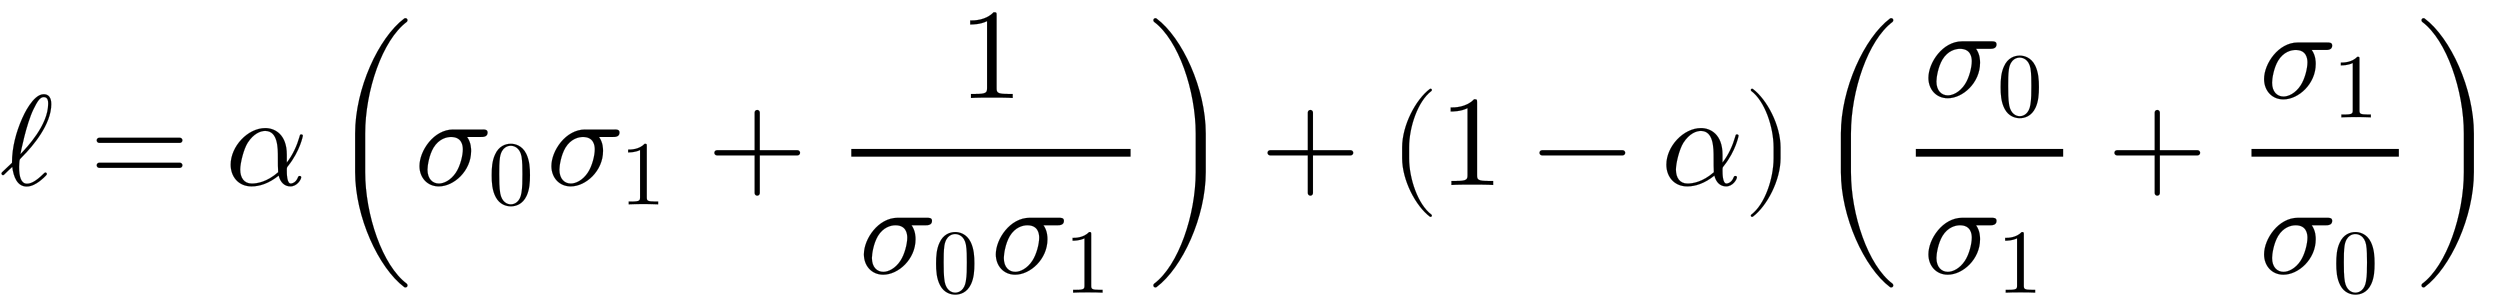
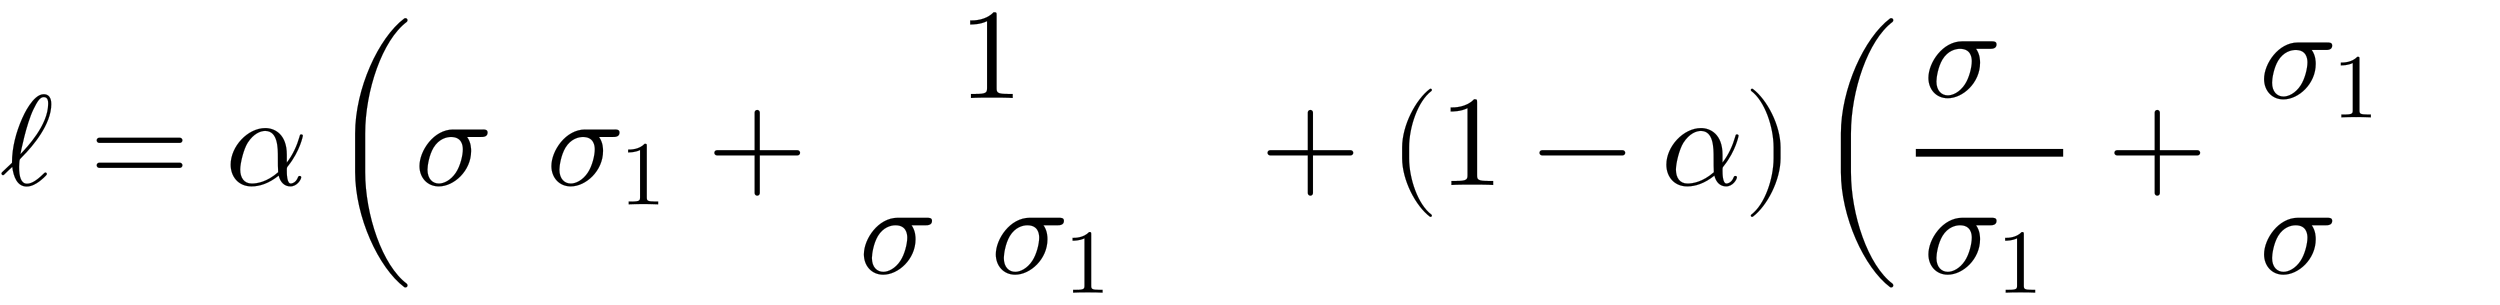
<svg xmlns="http://www.w3.org/2000/svg" xmlns:xlink="http://www.w3.org/1999/xlink" width="45.113ex" height="5.509ex" style="vertical-align: -2.171ex;" viewBox="0 -1437.2 19423.6 2372" role="img" focusable="false">
  <defs>
    <path stroke-width="1" id="E1-LATINMODERNMAIN-2113" d="M398 627c0 -155 -142 -324 -223 -405c-20 -20 -20 -22 -22 -25c-3 -5 -5 -51 -5 -57c0 -78 16 -130 61 -130c29 0 66 15 130 78c9 8 10 9 13 9c9 0 12 -9 12 -12c0 -10 -47 -49 -61 -59c-21 -15 -56 -38 -96 -38c-73 0 -102 74 -112 153c-8 -8 -28 -27 -36 -34 c-28 -28 -31 -31 -36 -31c-6 0 -12 8 -12 13c0 4 3 7 5 10l77 73c0 119 31 236 79 345c10 23 84 188 167 188c59 0 59 -61 59 -78zM374 631c0 16 0 52 -34 52c-32 0 -53 -40 -80 -94c-57 -117 -100 -339 -102 -350c48 50 216 225 216 392Z" />
    <path stroke-width="1" id="E1-LATINMODERNMAIN-3D" d="M722 347c0 -11 -9 -20 -20 -20h-626c-11 0 -20 9 -20 20s9 20 20 20h626c11 0 20 -9 20 -20zM722 153c0 -11 -9 -20 -20 -20h-626c-11 0 -20 9 -20 20s9 20 20 20h626c11 0 20 -9 20 -20Z" />
    <path stroke-width="1" id="E1-LATINMODERNNORMAL-1D6FC" d="M602 383c0 0 -21 -117 -115 -235c-10 -12 -10 -14 -10 -35c0 -24 0 -102 31 -102c0 0 38 0 56 49c3 7 6 10 13 10c6 0 12 -3 12 -10c0 -16 -31 -71 -84 -71c-45 0 -78 31 -91 84c-76 -61 -148 -84 -211 -84c-102 0 -162 76 -162 169c0 141 132 284 269 284 c74 0 167 -49 167 -206v-62c47 59 80 135 98 198c5 18 5 21 15 21c11 0 12 -10 12 -10zM410 99c-2 17 -2 75 -2 112c0 78 0 209 -99 209c-35 0 -89 -19 -136 -92c-32 -51 -58 -159 -58 -208c0 -64 30 -109 90 -109c40 0 117 11 205 88Z" />
    <path stroke-width="1" id="E1-LATINMODERNMAIN-28" d="M332 -238c0 -5 -5 -10 -10 -10c-2 0 -4 1 -6 2c-110 83 -215 283 -215 454v84c0 171 105 371 215 454c2 1 4 2 6 2c5 0 10 -5 10 -10c0 -3 -2 -6 -4 -8c-104 -78 -173 -278 -173 -438v-84c0 -160 69 -360 173 -438c2 -2 4 -5 4 -8Z" />
    <path stroke-width="1" id="E1-LATINMODERNNORMAL-1D70E" d="M567 407c0 -34 -36 -34 -49 -34h-110c31 -44 31 -92 31 -109c0 -154 -133 -275 -251 -275c-91 0 -150 70 -150 158c0 119 111 284 262 284h228c18 0 39 0 39 -24zM375 276c0 31 -8 97 -92 97c-34 0 -94 -14 -136 -83c-35 -59 -47 -141 -47 -171c0 -72 40 -108 89 -108 c39 0 93 26 132 85c34 51 54 133 54 180Z" />
-     <path stroke-width="1" id="E1-LATINMODERNMAIN-30" d="M460 320c0 -79 -5 -157 -37 -226c-44 -95 -120 -116 -174 -116c-49 0 -122 20 -165 101c-41 76 -45 166 -45 241c0 80 5 158 37 227c41 93 114 119 174 119c42 0 124 -16 170 -112c35 -74 40 -154 40 -234zM377 332c0 63 0 139 -10 195c-19 99 -85 117 -118 117 c-25 0 -100 -9 -119 -128c-8 -54 -8 -120 -8 -184c0 -59 0 -151 11 -211c18 -96 77 -121 116 -121c45 0 102 30 117 125c11 64 11 132 11 207Z" />
    <path stroke-width="1" id="E1-LATINMODERNMAIN-31" d="M419 0c-35 3 -122 3 -162 3s-127 0 -162 -3v31h32c90 0 93 12 93 48v518c-52 -26 -111 -26 -131 -26v31c32 0 120 0 182 64c23 0 23 -2 23 -26v-561c0 -37 3 -48 93 -48h32v-31Z" />
    <path stroke-width="1" id="E1-LATINMODERNMAIN-2B" d="M722 250c0 -11 -9 -20 -20 -20h-293v-293c0 -11 -9 -20 -20 -20s-20 9 -20 20v293h-293c-11 0 -20 9 -20 20s9 20 20 20h293v293c0 11 9 20 20 20s20 -9 20 -20v-293h293c11 0 20 -9 20 -20Z" />
    <path stroke-width="1" id="E1-LATINMODERNMAIN-29" d="M288 208c0 -171 -105 -371 -215 -454c-2 -1 -4 -2 -6 -2c-5 0 -10 5 -10 10c0 3 2 6 4 8c104 78 173 278 173 438v84c0 160 -69 360 -173 438c-2 2 -4 5 -4 8c0 5 5 10 10 10c2 0 4 -1 6 -2c110 -83 215 -283 215 -454v-84Z" />
    <path stroke-width="1" id="E1-LATINMODERNSIZE5-28" d="M608 -780c0 -9 -7 -16 -16 -16c-4 0 -7 1 -10 3c-199 150 -381 545 -381 893v300c0 348 182 743 381 893c3 2 6 3 10 3c9 0 16 -7 16 -16c0 -5 -3 -10 -6 -13c-190 -142 -323 -535 -323 -867v-300c0 -332 133 -725 323 -867c3 -3 6 -8 6 -13Z" />
-     <path stroke-width="1" id="E1-LATINMODERNSIZE5-29" d="M462 100c0 -348 -182 -743 -382 -893c-2 -2 -6 -3 -9 -3c-9 0 -16 7 -16 16c0 5 2 10 6 13c190 142 323 535 323 867v300c0 332 -133 725 -323 867c-4 3 -6 8 -6 13c0 9 7 16 16 16c3 0 7 -1 9 -3c200 -150 382 -545 382 -893v-300Z" />
    <path stroke-width="1" id="E1-LATINMODERNMAIN-2212" d="M722 250c0 -11 -9 -20 -20 -20h-626c-11 0 -20 9 -20 20s9 20 20 20h626c11 0 20 -9 20 -20Z" />
  </defs>
  <g stroke="currentColor" fill="currentColor" stroke-width="0" transform="matrix(1 0 0 -1 0 0)">
    <use xlink:href="#E1-LATINMODERNMAIN-2113" x="0" y="0" />
    <use xlink:href="#E1-LATINMODERNMAIN-3D" x="695" y="0" />
    <use xlink:href="#E1-LATINMODERNNORMAL-1D6FC" x="1751" y="0" />
    <g transform="translate(2558,0)">
      <use xlink:href="#E1-LATINMODERNSIZE5-28" />
      <g transform="translate(663,0)">
        <use xlink:href="#E1-LATINMODERNNORMAL-1D70E" x="0" y="0" />
        <use transform="scale(0.707)" xlink:href="#E1-LATINMODERNMAIN-30" x="808" y="-213" />
        <g transform="translate(1025,0)">
          <use xlink:href="#E1-LATINMODERNNORMAL-1D70E" x="0" y="0" />
          <use transform="scale(0.707)" xlink:href="#E1-LATINMODERNMAIN-31" x="808" y="-213" />
        </g>
        <use xlink:href="#E1-LATINMODERNMAIN-2B" x="2273" y="0" />
        <g transform="translate(3051,0)">
          <g transform="translate(342,0)">
-             <rect stroke="none" width="2170" height="60" x="0" y="220" />
            <use xlink:href="#E1-LATINMODERNMAIN-31" x="835" y="676" />
            <g transform="translate(60,-686)">
              <use xlink:href="#E1-LATINMODERNNORMAL-1D70E" x="0" y="0" />
              <use transform="scale(0.707)" xlink:href="#E1-LATINMODERNMAIN-30" x="808" y="-213" />
              <g transform="translate(1025,0)">
                <use xlink:href="#E1-LATINMODERNNORMAL-1D70E" x="0" y="0" />
                <use transform="scale(0.707)" xlink:href="#E1-LATINMODERNMAIN-31" x="808" y="-213" />
              </g>
            </g>
          </g>
        </g>
      </g>
      <use xlink:href="#E1-LATINMODERNSIZE5-29" x="6348" y="0" />
    </g>
    <use xlink:href="#E1-LATINMODERNMAIN-2B" x="9792" y="0" />
    <use xlink:href="#E1-LATINMODERNMAIN-28" x="10793" y="0" />
    <use xlink:href="#E1-LATINMODERNMAIN-31" x="11182" y="0" />
    <use xlink:href="#E1-LATINMODERNMAIN-2212" x="11905" y="0" />
    <use xlink:href="#E1-LATINMODERNNORMAL-1D6FC" x="12906" y="0" />
    <use xlink:href="#E1-LATINMODERNMAIN-29" x="13546" y="0" />
    <g transform="translate(14102,0)">
      <use xlink:href="#E1-LATINMODERNSIZE5-28" />
      <g transform="translate(663,0)">
        <g transform="translate(120,0)">
          <rect stroke="none" width="1145" height="60" x="0" y="220" />
          <g transform="translate(60,685)">
            <use xlink:href="#E1-LATINMODERNNORMAL-1D70E" x="0" y="0" />
            <use transform="scale(0.707)" xlink:href="#E1-LATINMODERNMAIN-30" x="808" y="-213" />
          </g>
          <g transform="translate(60,-686)">
            <use xlink:href="#E1-LATINMODERNNORMAL-1D70E" x="0" y="0" />
            <use transform="scale(0.707)" xlink:href="#E1-LATINMODERNMAIN-31" x="808" y="-213" />
          </g>
        </g>
        <use xlink:href="#E1-LATINMODERNMAIN-2B" x="1607" y="0" />
        <g transform="translate(2386,0)">
          <g transform="translate(342,0)">
-             <rect stroke="none" width="1145" height="60" x="0" y="220" />
            <g transform="translate(60,676)">
              <use xlink:href="#E1-LATINMODERNNORMAL-1D70E" x="0" y="0" />
              <use transform="scale(0.707)" xlink:href="#E1-LATINMODERNMAIN-31" x="808" y="-213" />
            </g>
            <g transform="translate(60,-686)">
              <use xlink:href="#E1-LATINMODERNNORMAL-1D70E" x="0" y="0" />
              <use transform="scale(0.707)" xlink:href="#E1-LATINMODERNMAIN-30" x="808" y="-213" />
            </g>
          </g>
        </g>
      </g>
      <use xlink:href="#E1-LATINMODERNSIZE5-29" x="4657" y="0" />
    </g>
  </g>
</svg>